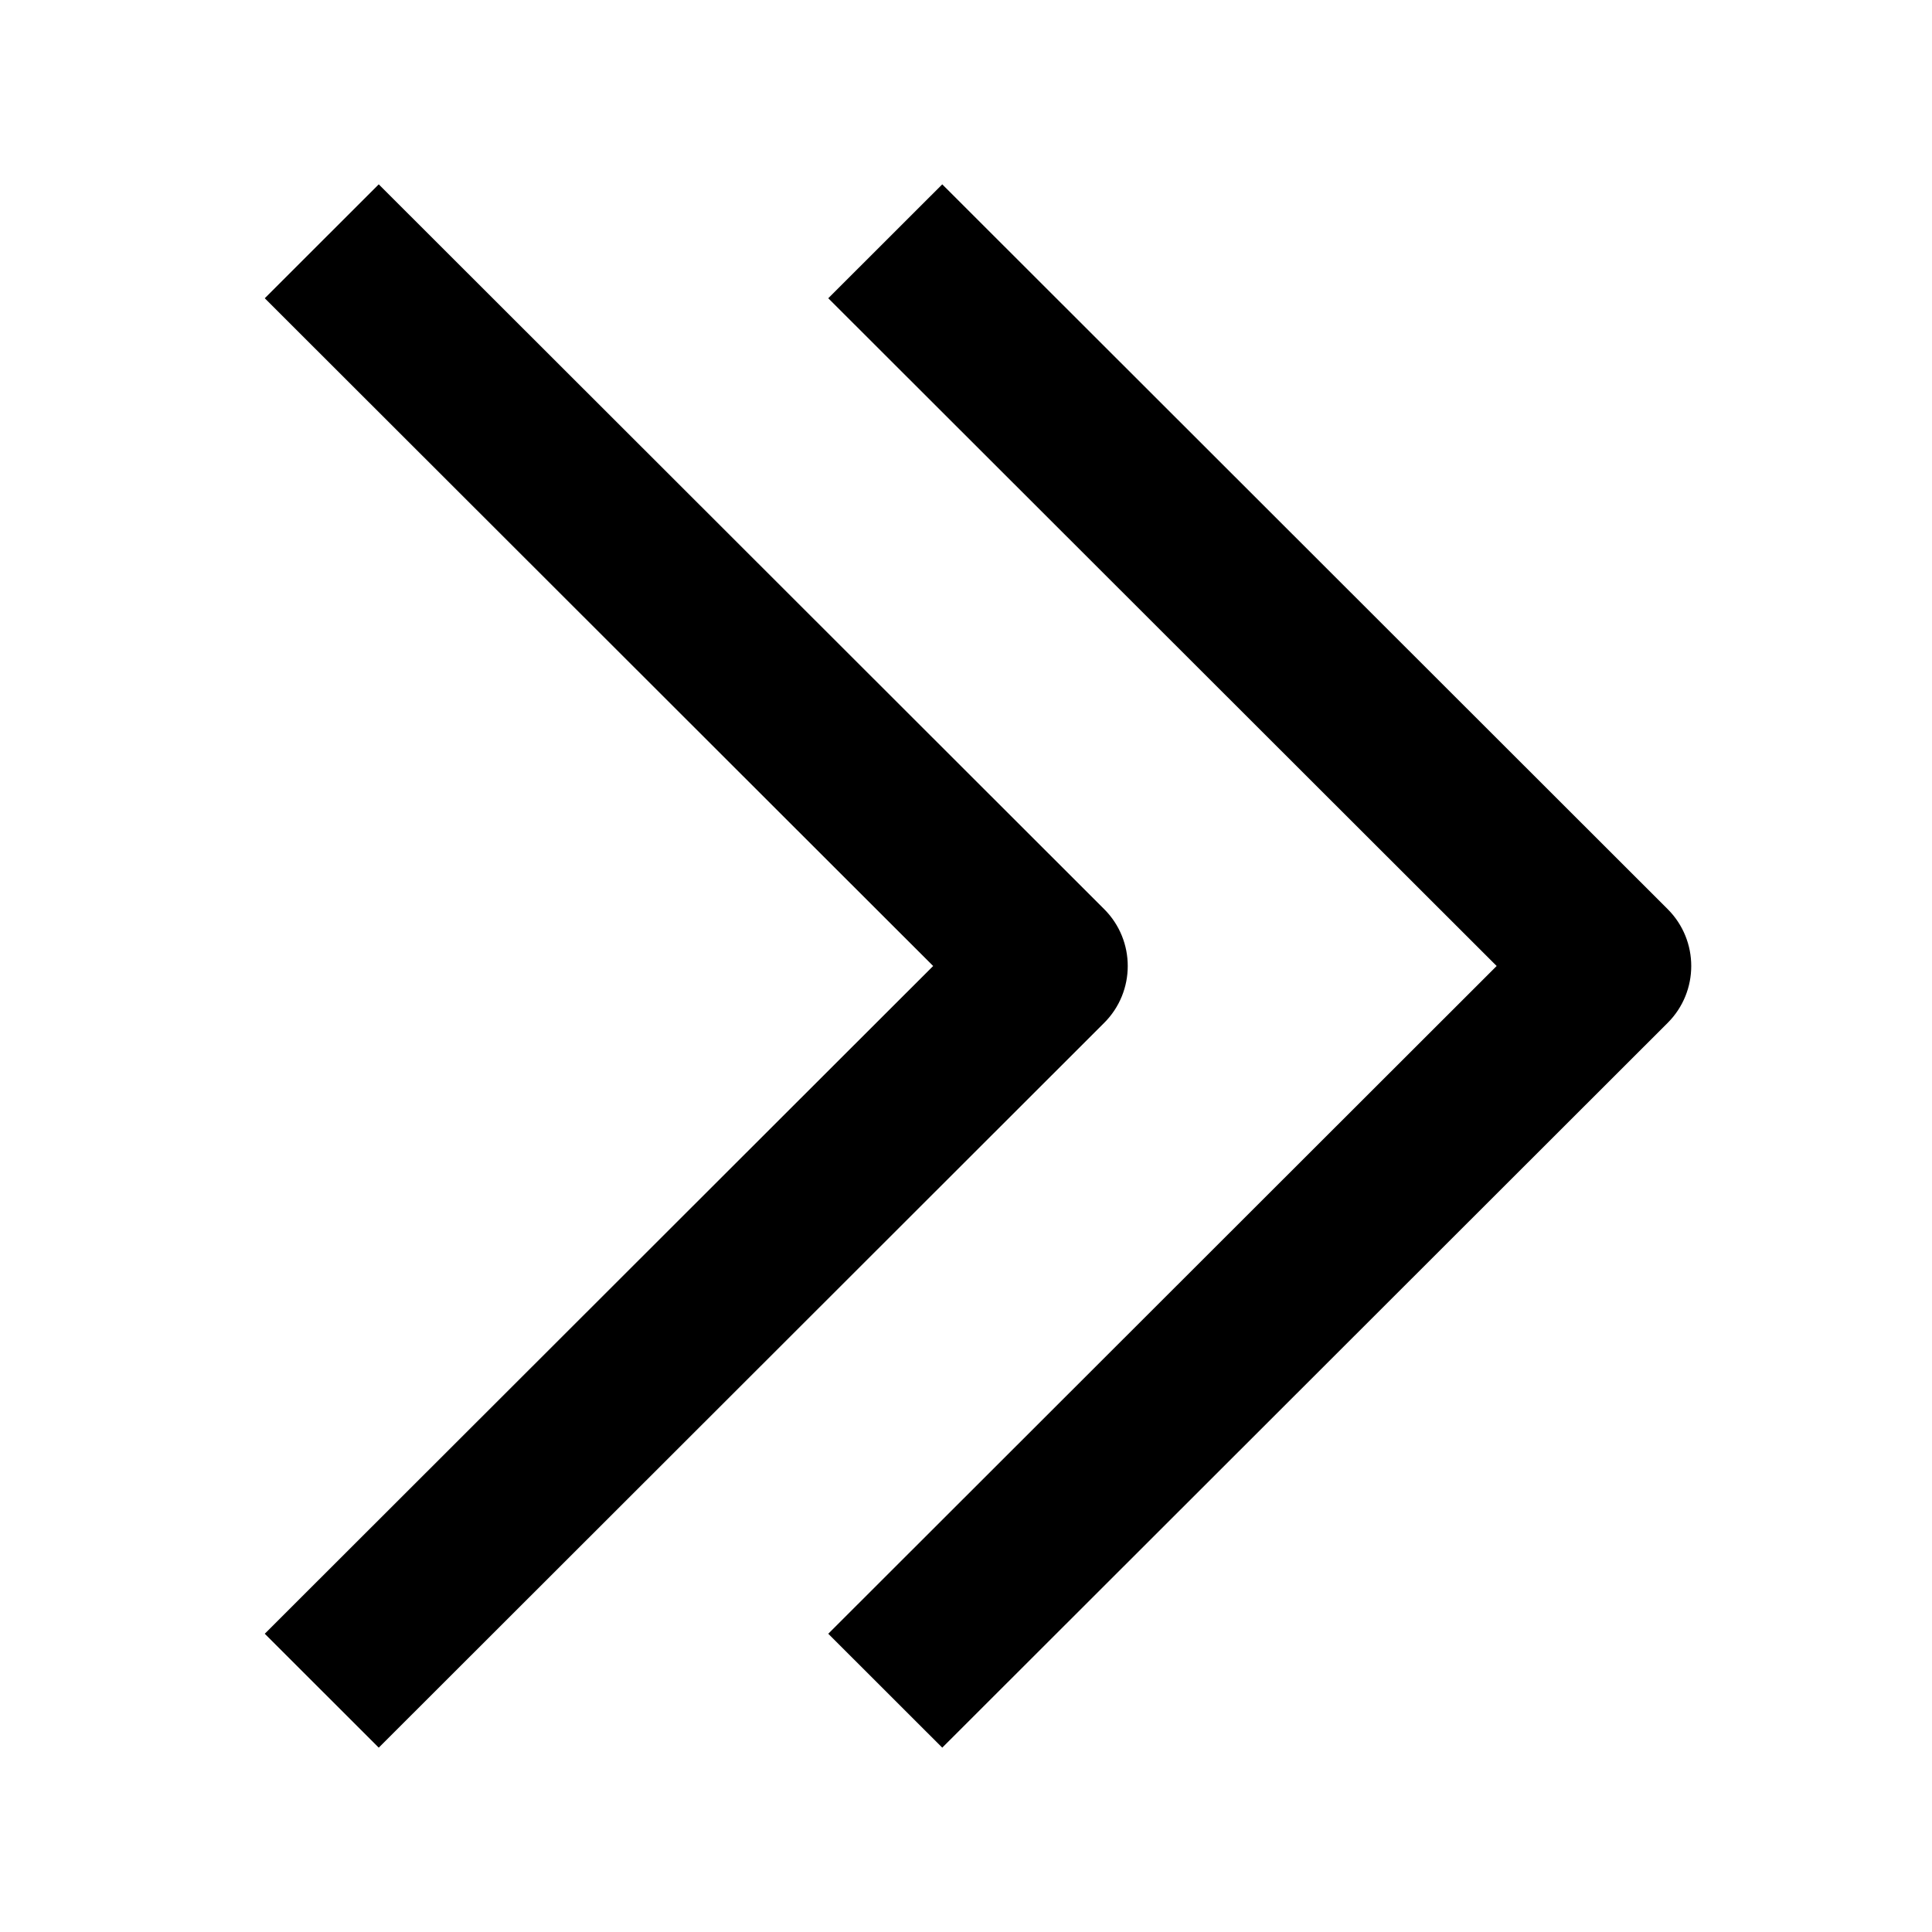
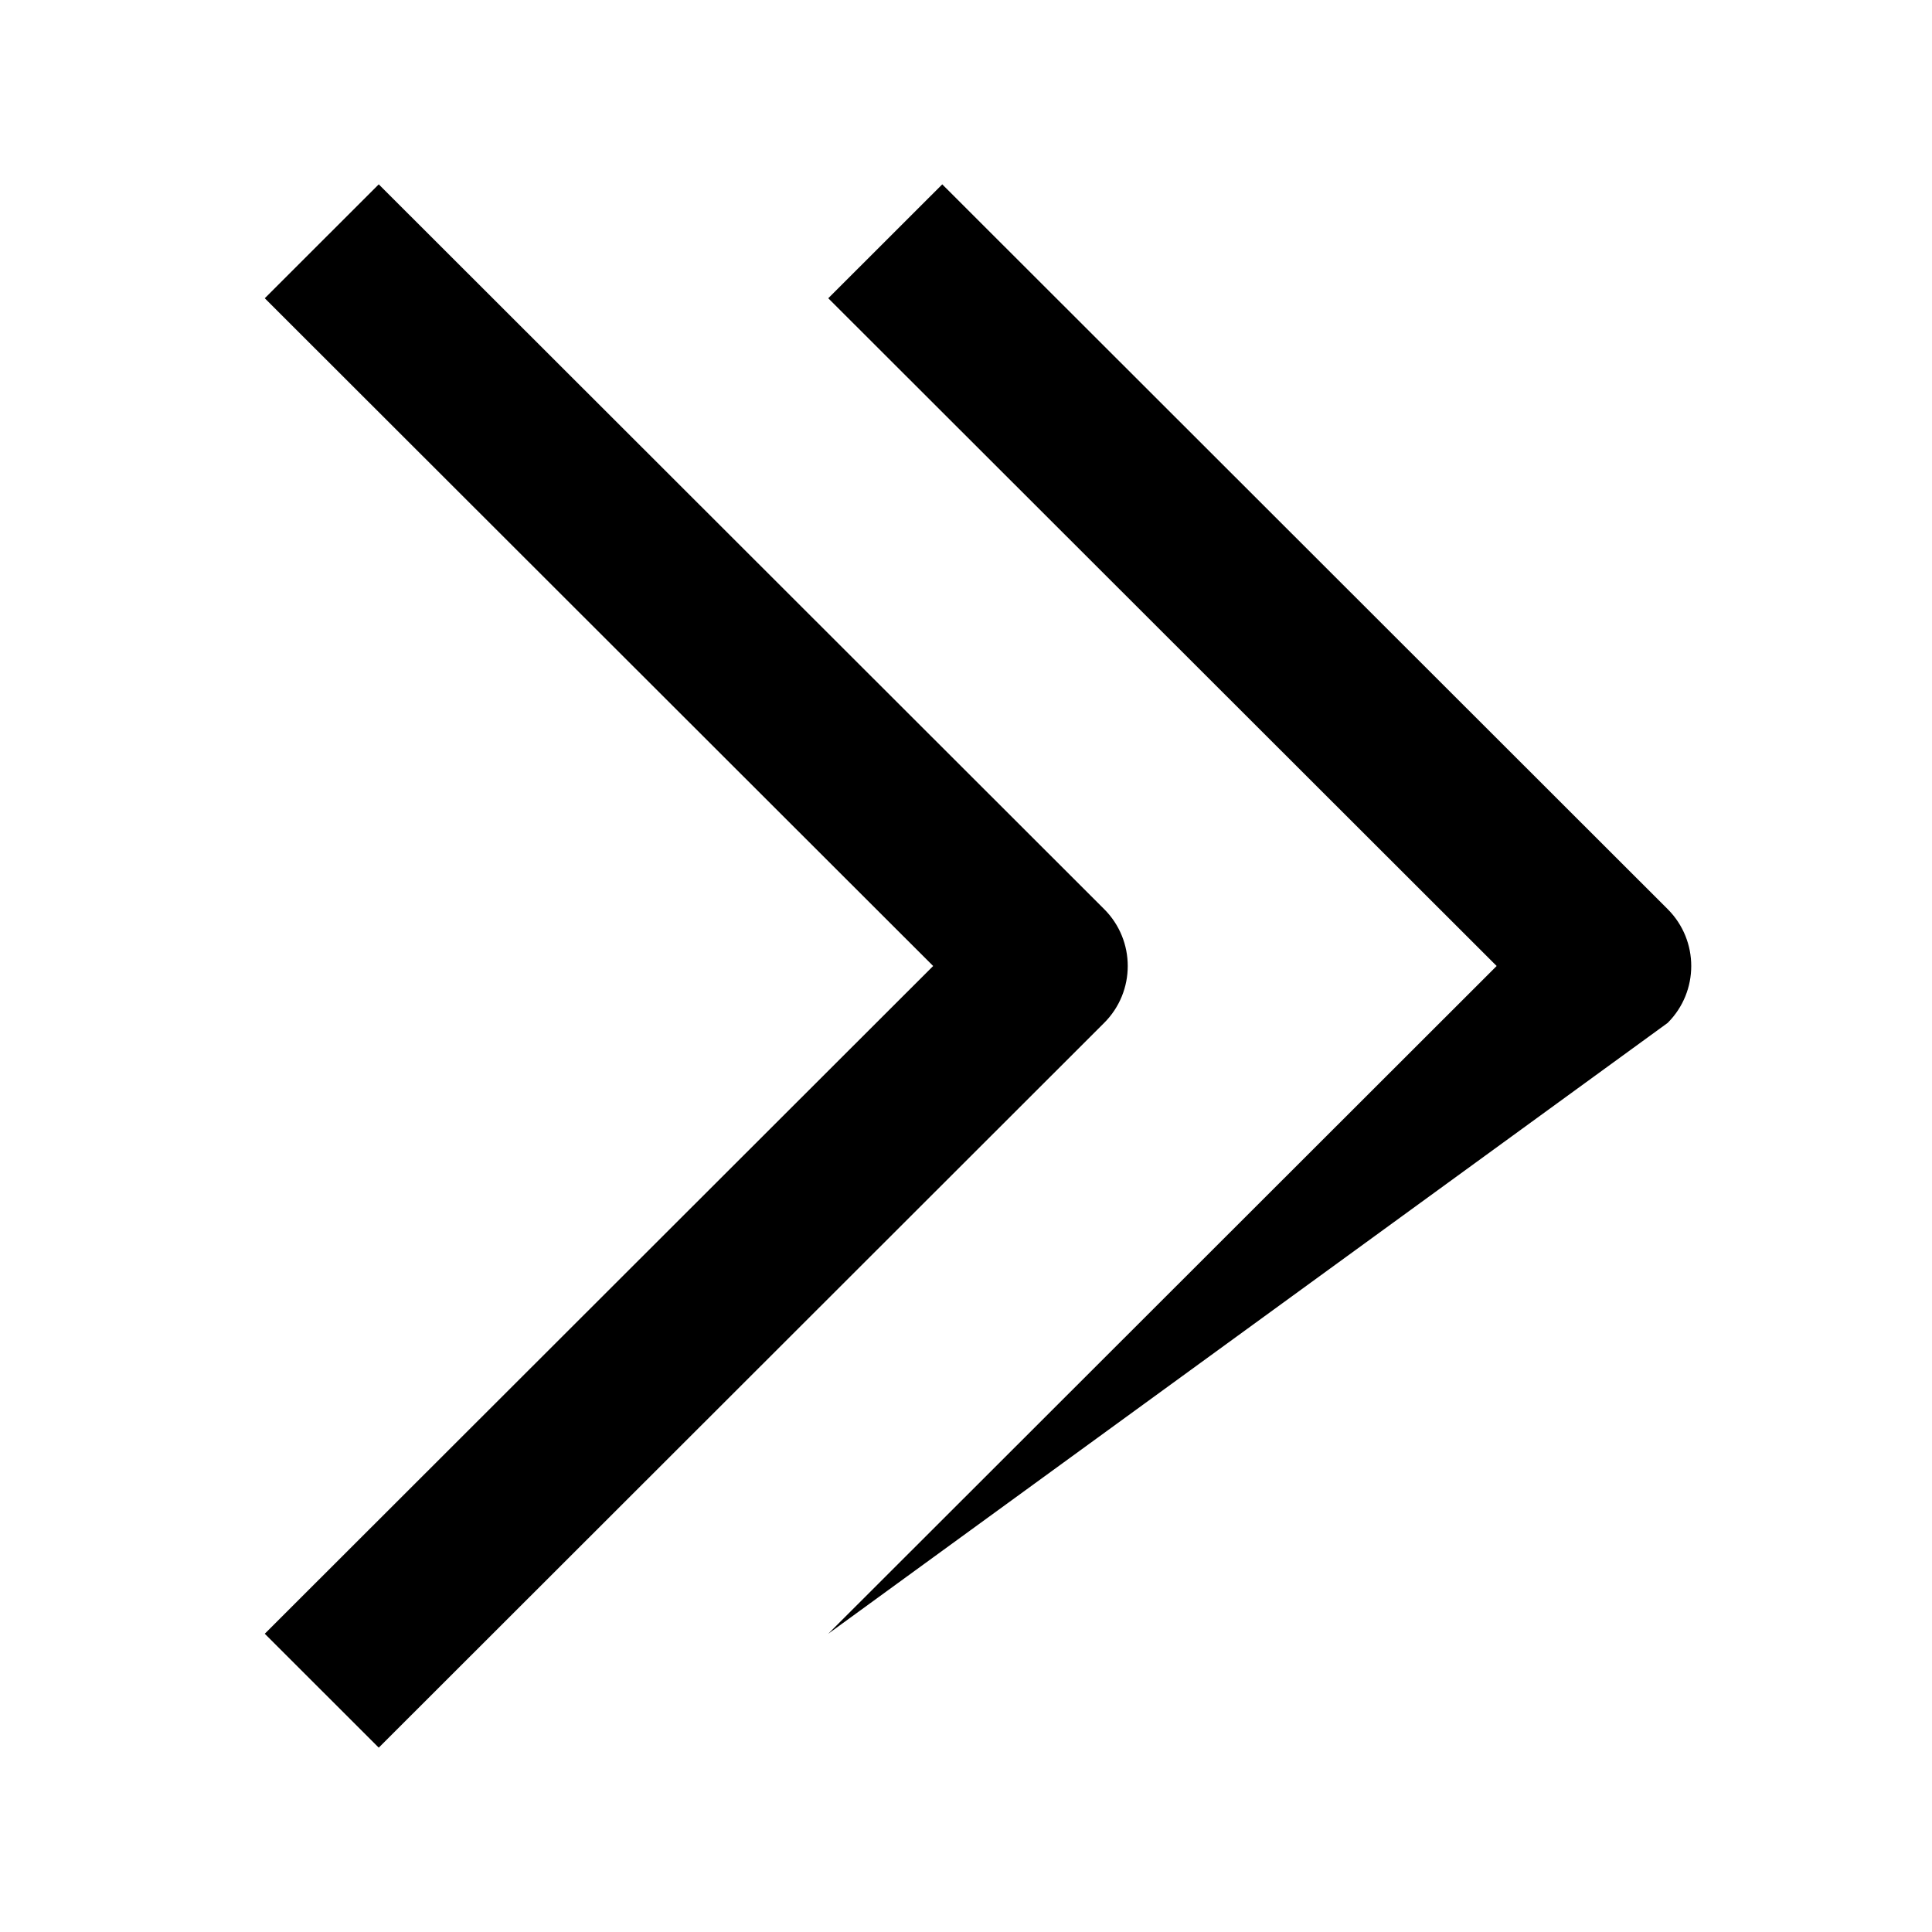
<svg xmlns="http://www.w3.org/2000/svg" width="24" height="24" viewBox="0 0 24 24" fill="none">
-   <path fill-rule="evenodd" clip-rule="evenodd" d="M3.289 3.705L11.592 12L3.289 20.295L4.705 21.71L13.716 12.707C14.107 12.317 14.107 11.683 13.716 11.293L4.705 2.29L3.289 3.705ZM10.289 3.705L18.592 12L10.289 20.295L11.705 21.71L20.716 12.707C21.107 12.317 21.107 11.683 20.716 11.293L11.705 2.29L10.289 3.705Z" fill="black" />
+   <path fill-rule="evenodd" clip-rule="evenodd" d="M3.289 3.705L11.592 12L3.289 20.295L4.705 21.71L13.716 12.707C14.107 12.317 14.107 11.683 13.716 11.293L4.705 2.29L3.289 3.705ZM10.289 3.705L18.592 12L10.289 20.295L20.716 12.707C21.107 12.317 21.107 11.683 20.716 11.293L11.705 2.29L10.289 3.705Z" fill="black" />
</svg>